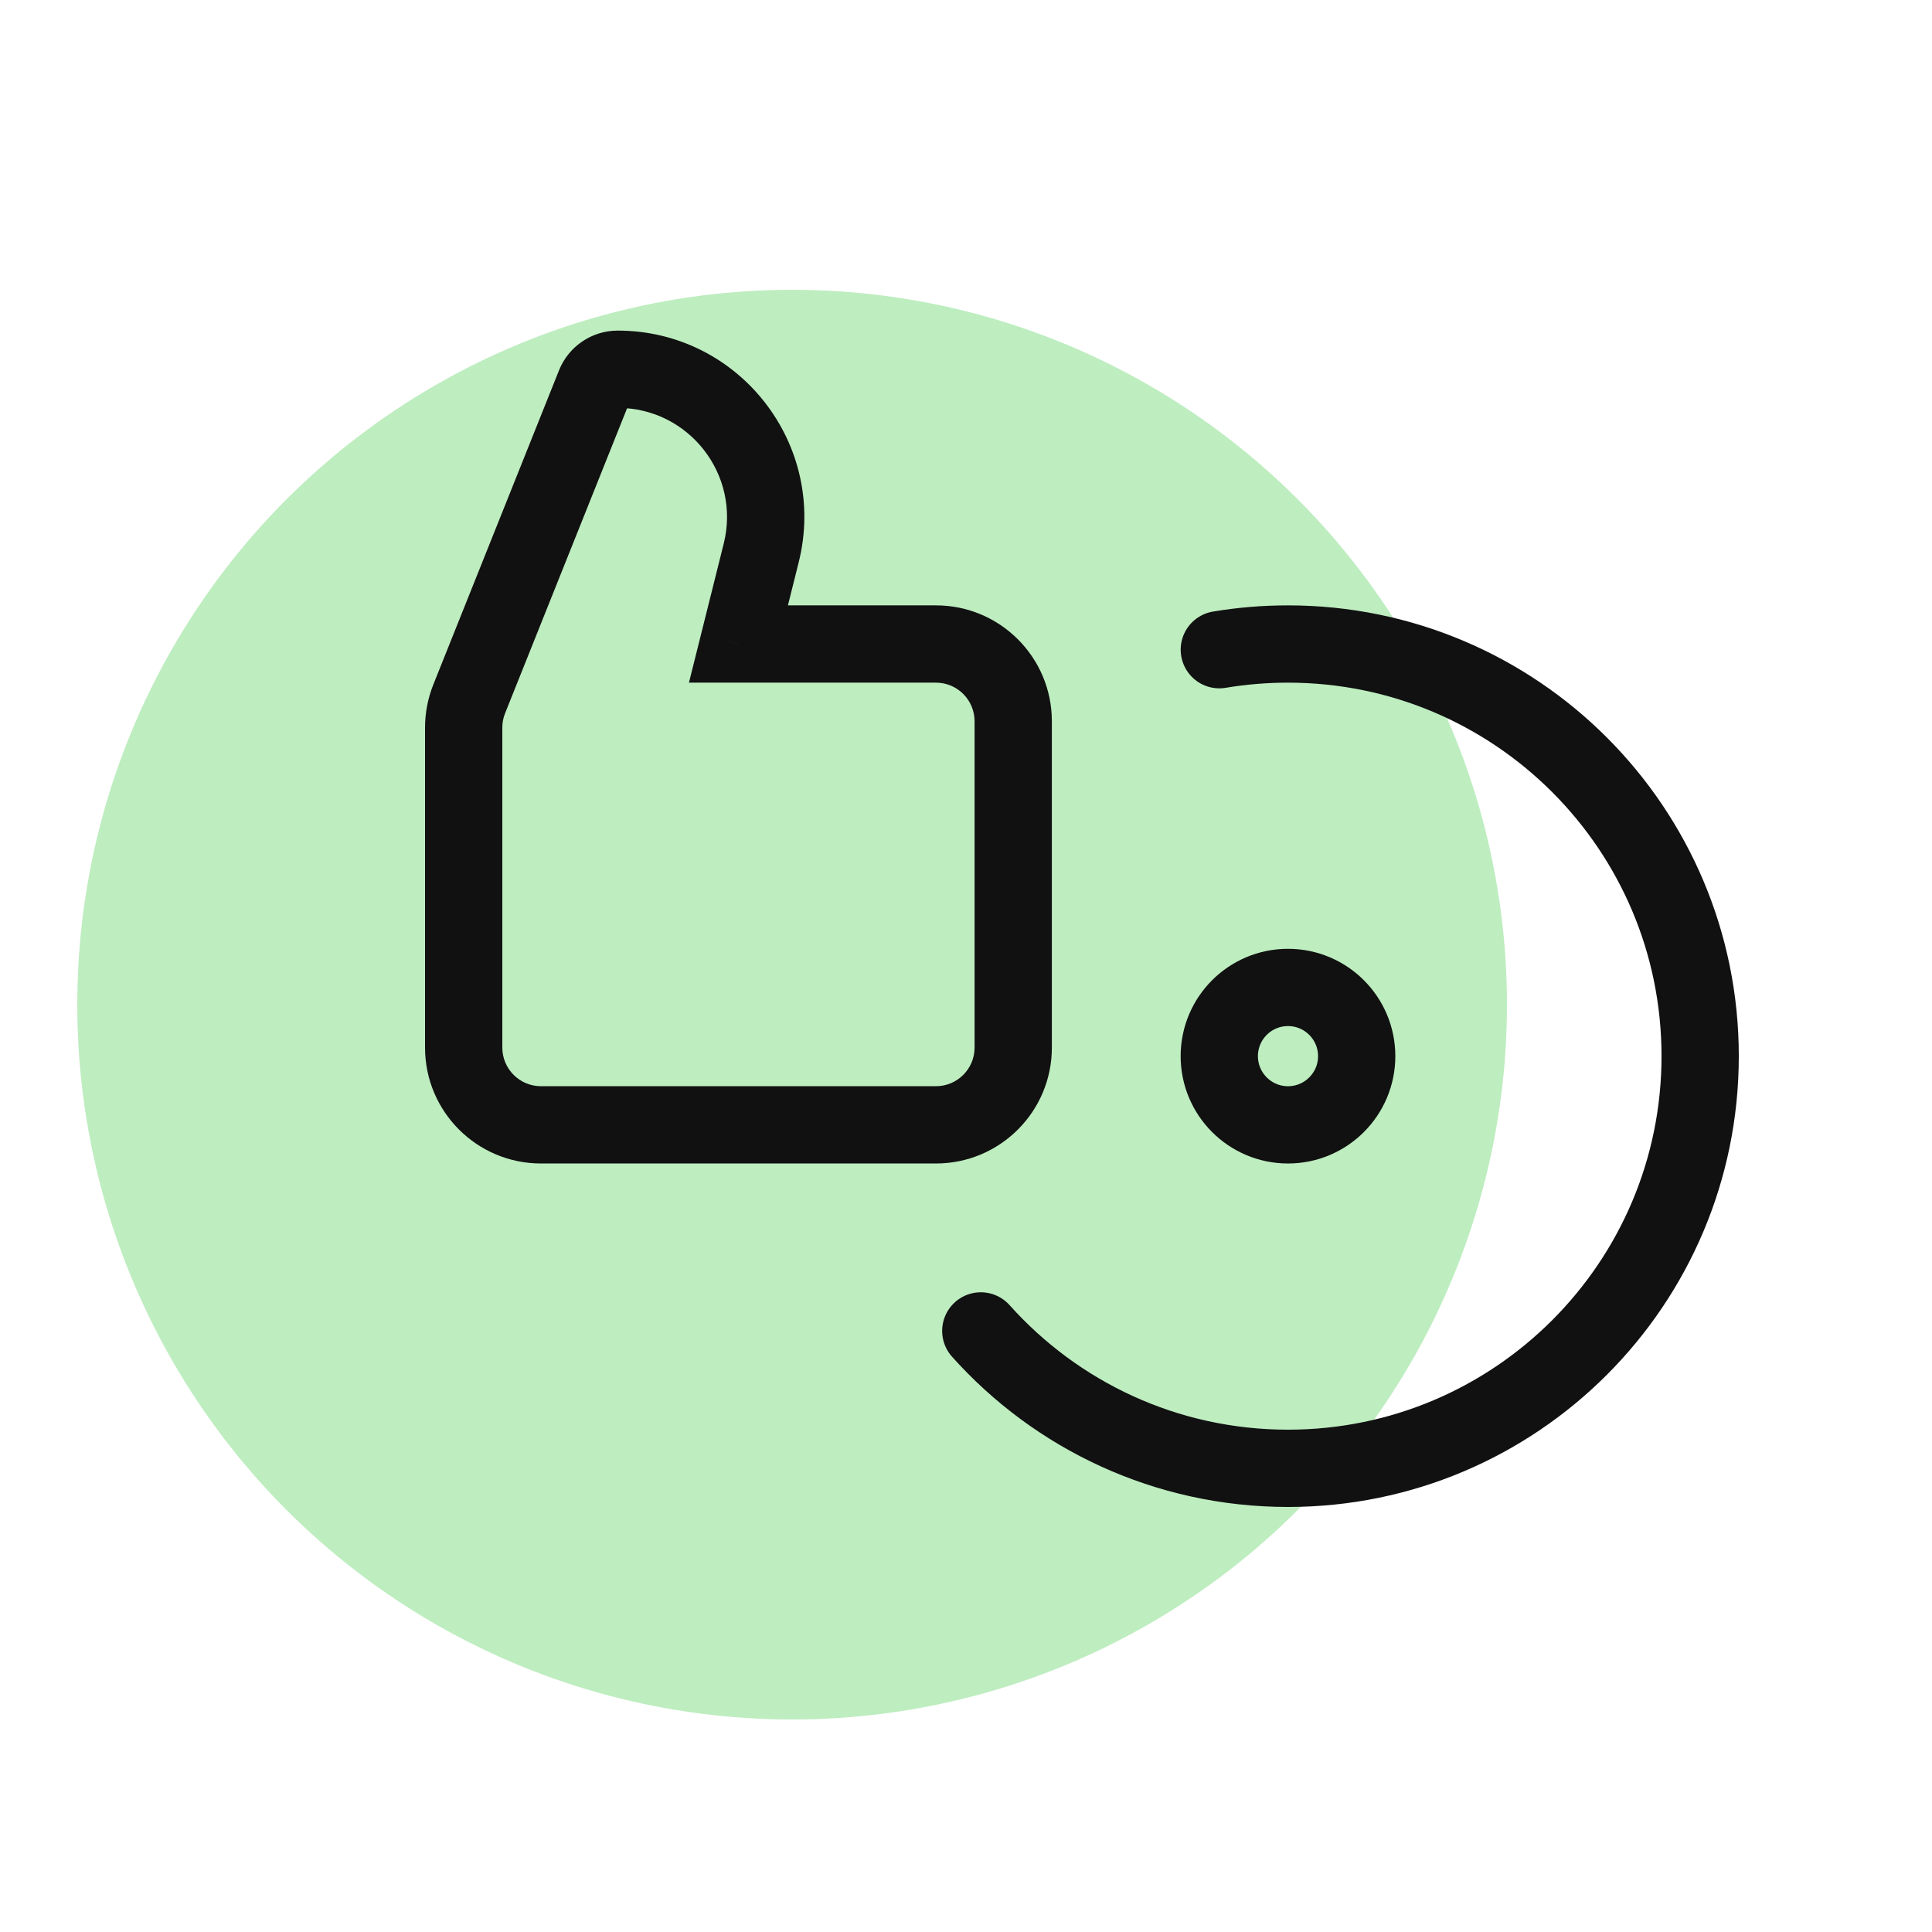
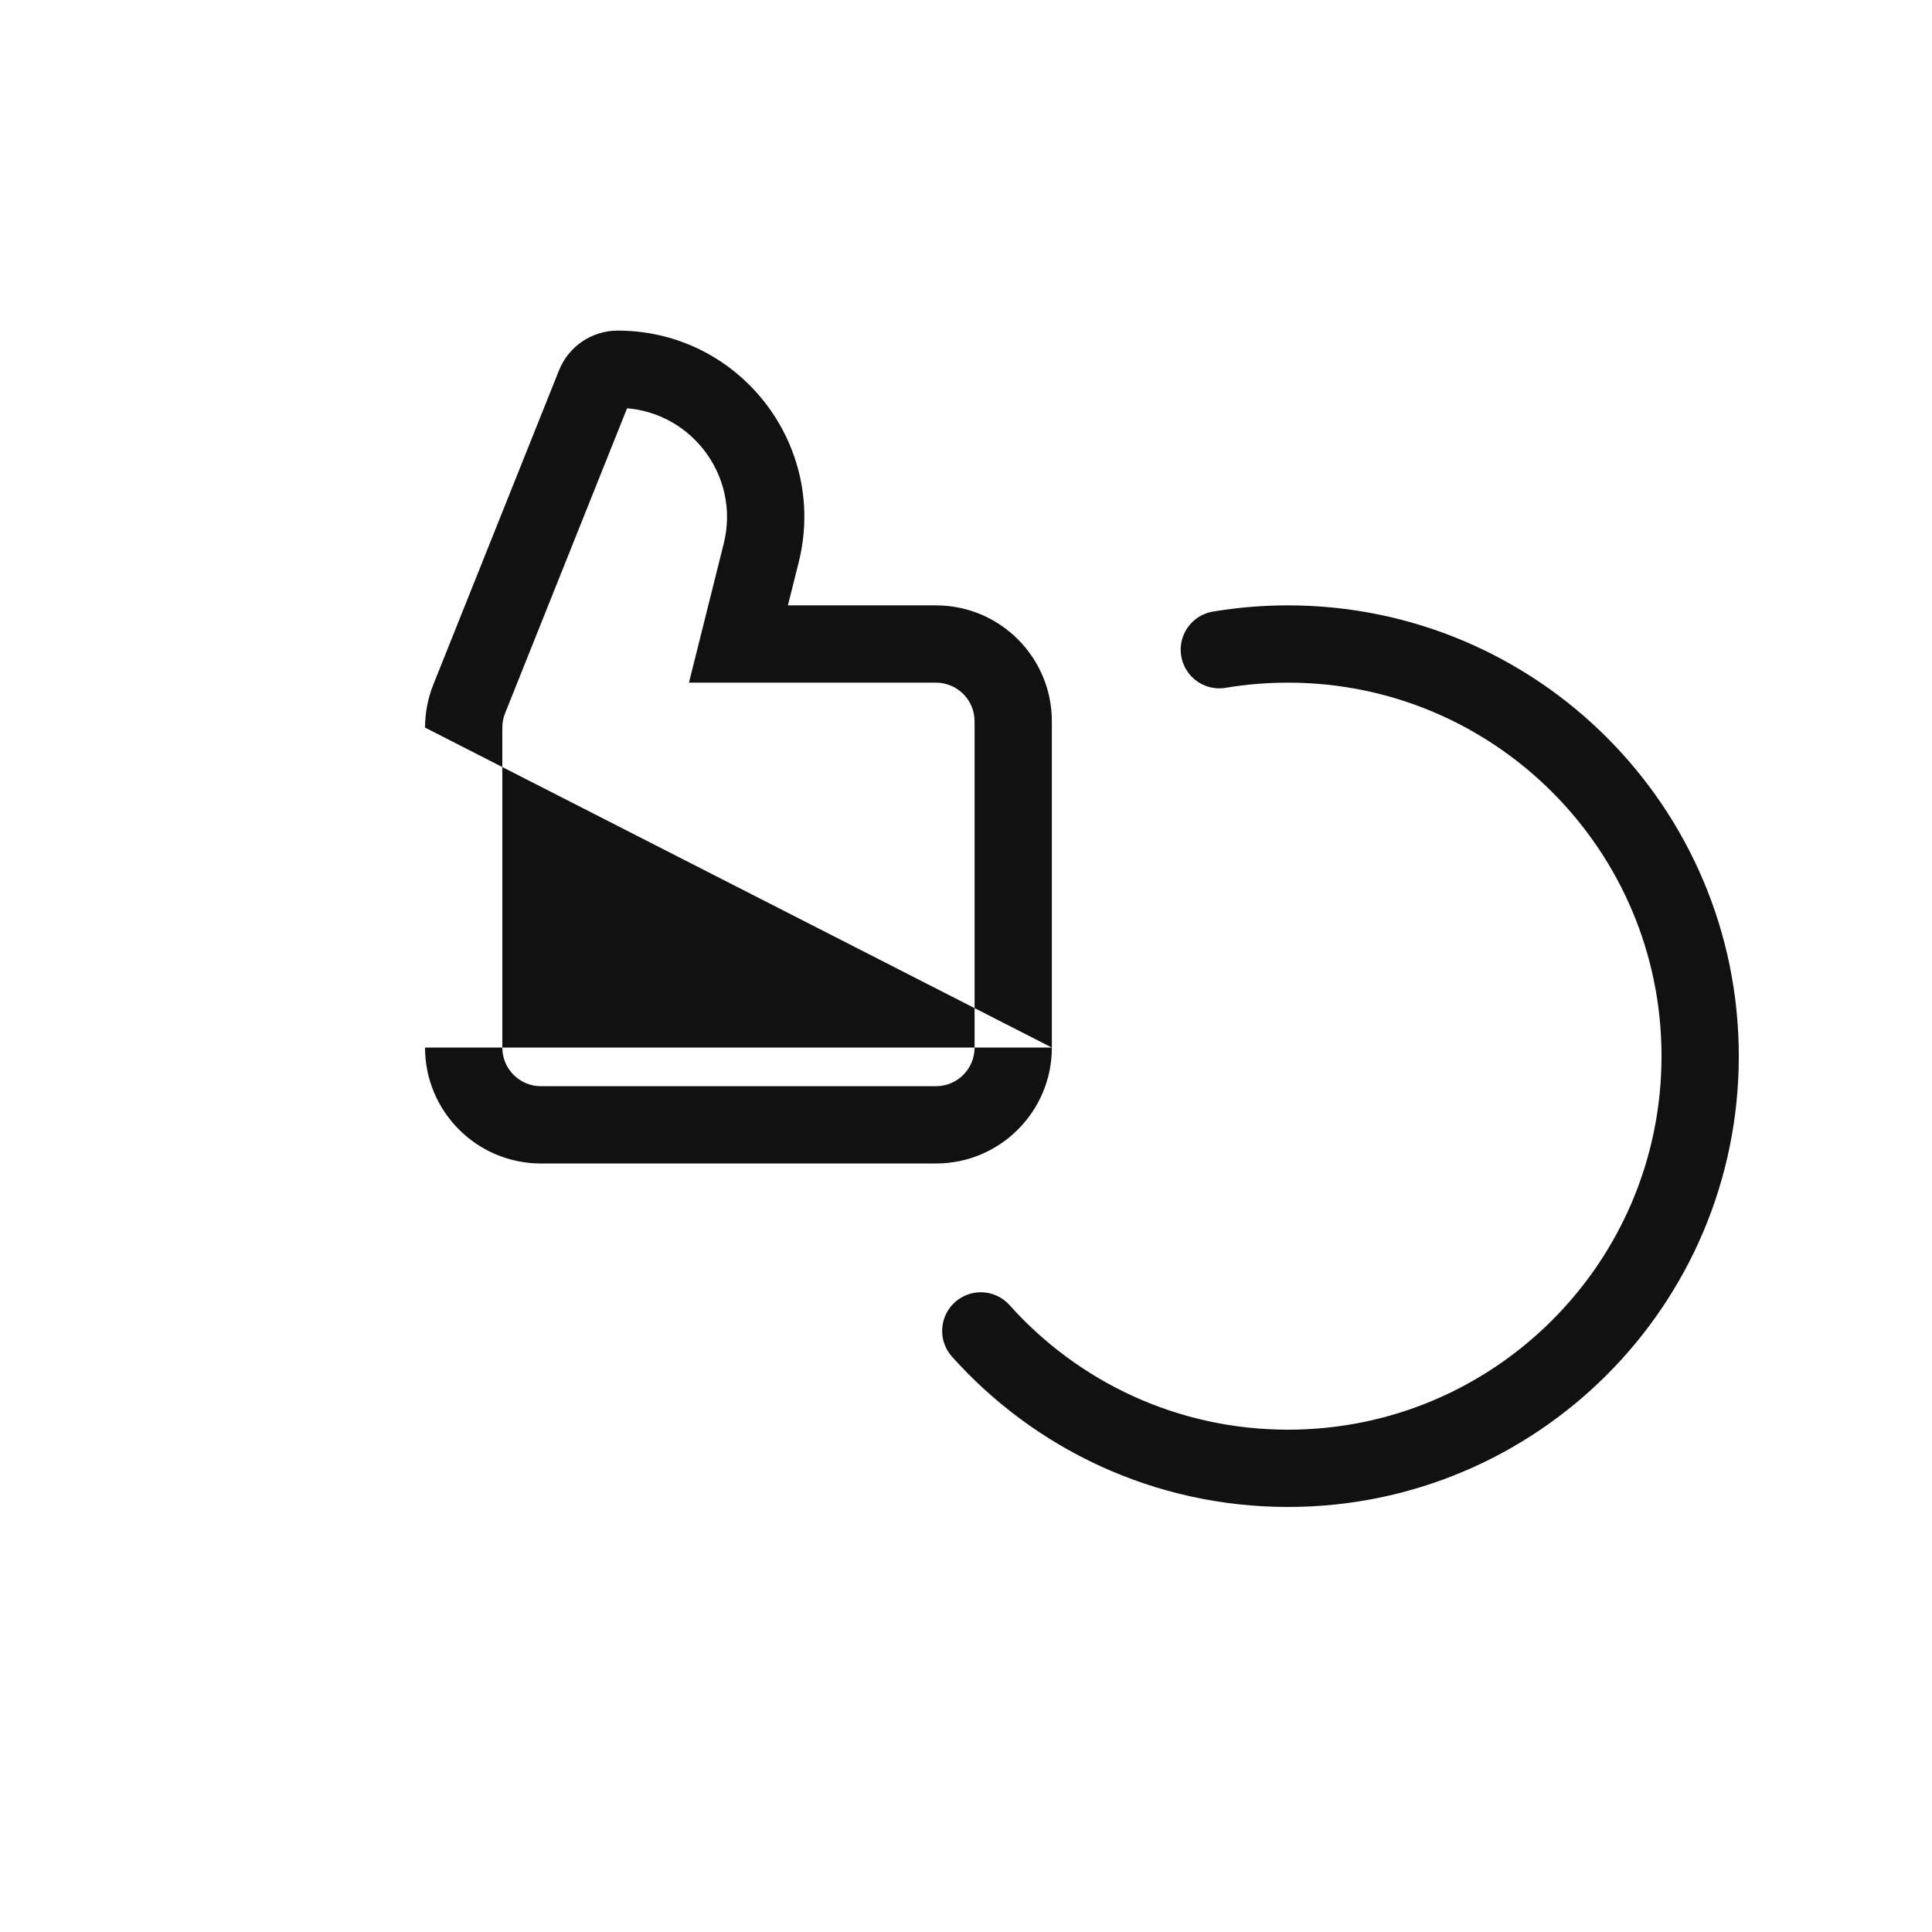
<svg xmlns="http://www.w3.org/2000/svg" width="50" height="50" viewBox="0 0 50 50" fill="none">
-   <circle cx="20.5" cy="26" r="18.5" fill="#BEEDC0" />
-   <path d="M19.111 16.667L18.141 16.424L17.83 17.667H19.111V16.667ZM12.143 18.087L11.215 17.715L12.143 18.087ZM24.222 15.667H19.111V17.667H24.222V15.667ZM20.081 16.909L20.67 14.553L18.73 14.068L18.141 16.424L20.081 16.909ZM27.222 27.111V18.667H25.222V27.111H27.222ZM11 18.83V27.111H13V18.83H11ZM14 30.111H24.222V28.111H14V30.111ZM14.467 9.585L11.215 17.715L13.072 18.458L16.324 10.328L14.467 9.585ZM11 27.111C11 28.768 12.343 30.111 14 30.111V28.111C13.448 28.111 13 27.663 13 27.111H11ZM25.222 27.111C25.222 27.663 24.774 28.111 24.222 28.111V30.111C25.879 30.111 27.222 28.768 27.222 27.111H25.222ZM15.987 8.556C15.318 8.556 14.715 8.963 14.467 9.585L16.324 10.328C16.269 10.466 16.136 10.556 15.987 10.556V8.556ZM20.67 14.553C21.432 11.507 19.128 8.556 15.987 8.556V10.556C17.826 10.556 19.176 12.284 18.73 14.068L20.67 14.553ZM13 18.83C13 18.703 13.024 18.576 13.072 18.458L11.215 17.715C11.073 18.07 11 18.448 11 18.83H13ZM24.222 17.667C24.774 17.667 25.222 18.114 25.222 18.667H27.222C27.222 17.01 25.879 15.667 24.222 15.667V17.667Z" fill="#111111" />
+   <path d="M19.111 16.667L18.141 16.424L17.83 17.667H19.111V16.667ZM12.143 18.087L11.215 17.715L12.143 18.087ZM24.222 15.667H19.111V17.667H24.222V15.667ZM20.081 16.909L20.67 14.553L18.73 14.068L18.141 16.424L20.081 16.909ZM27.222 27.111V18.667H25.222V27.111H27.222ZV27.111H13V18.83H11ZM14 30.111H24.222V28.111H14V30.111ZM14.467 9.585L11.215 17.715L13.072 18.458L16.324 10.328L14.467 9.585ZM11 27.111C11 28.768 12.343 30.111 14 30.111V28.111C13.448 28.111 13 27.663 13 27.111H11ZM25.222 27.111C25.222 27.663 24.774 28.111 24.222 28.111V30.111C25.879 30.111 27.222 28.768 27.222 27.111H25.222ZM15.987 8.556C15.318 8.556 14.715 8.963 14.467 9.585L16.324 10.328C16.269 10.466 16.136 10.556 15.987 10.556V8.556ZM20.67 14.553C21.432 11.507 19.128 8.556 15.987 8.556V10.556C17.826 10.556 19.176 12.284 18.73 14.068L20.67 14.553ZM13 18.83C13 18.703 13.024 18.576 13.072 18.458L11.215 17.715C11.073 18.07 11 18.448 11 18.83H13ZM24.222 17.667C24.774 17.667 25.222 18.114 25.222 18.667H27.222C27.222 17.01 25.879 15.667 24.222 15.667V17.667Z" fill="#111111" />
  <path d="M31.556 16.814C32.134 16.717 32.728 16.667 33.333 16.667C39.224 16.667 44 21.442 44 27.333C44 33.224 39.224 38 33.333 38C30.174 38 27.336 36.627 25.383 34.444" stroke="#111111" stroke-width="2" stroke-linecap="round" />
-   <circle cx="33.333" cy="27.333" r="1.778" stroke="#111111" stroke-width="2" />
</svg>